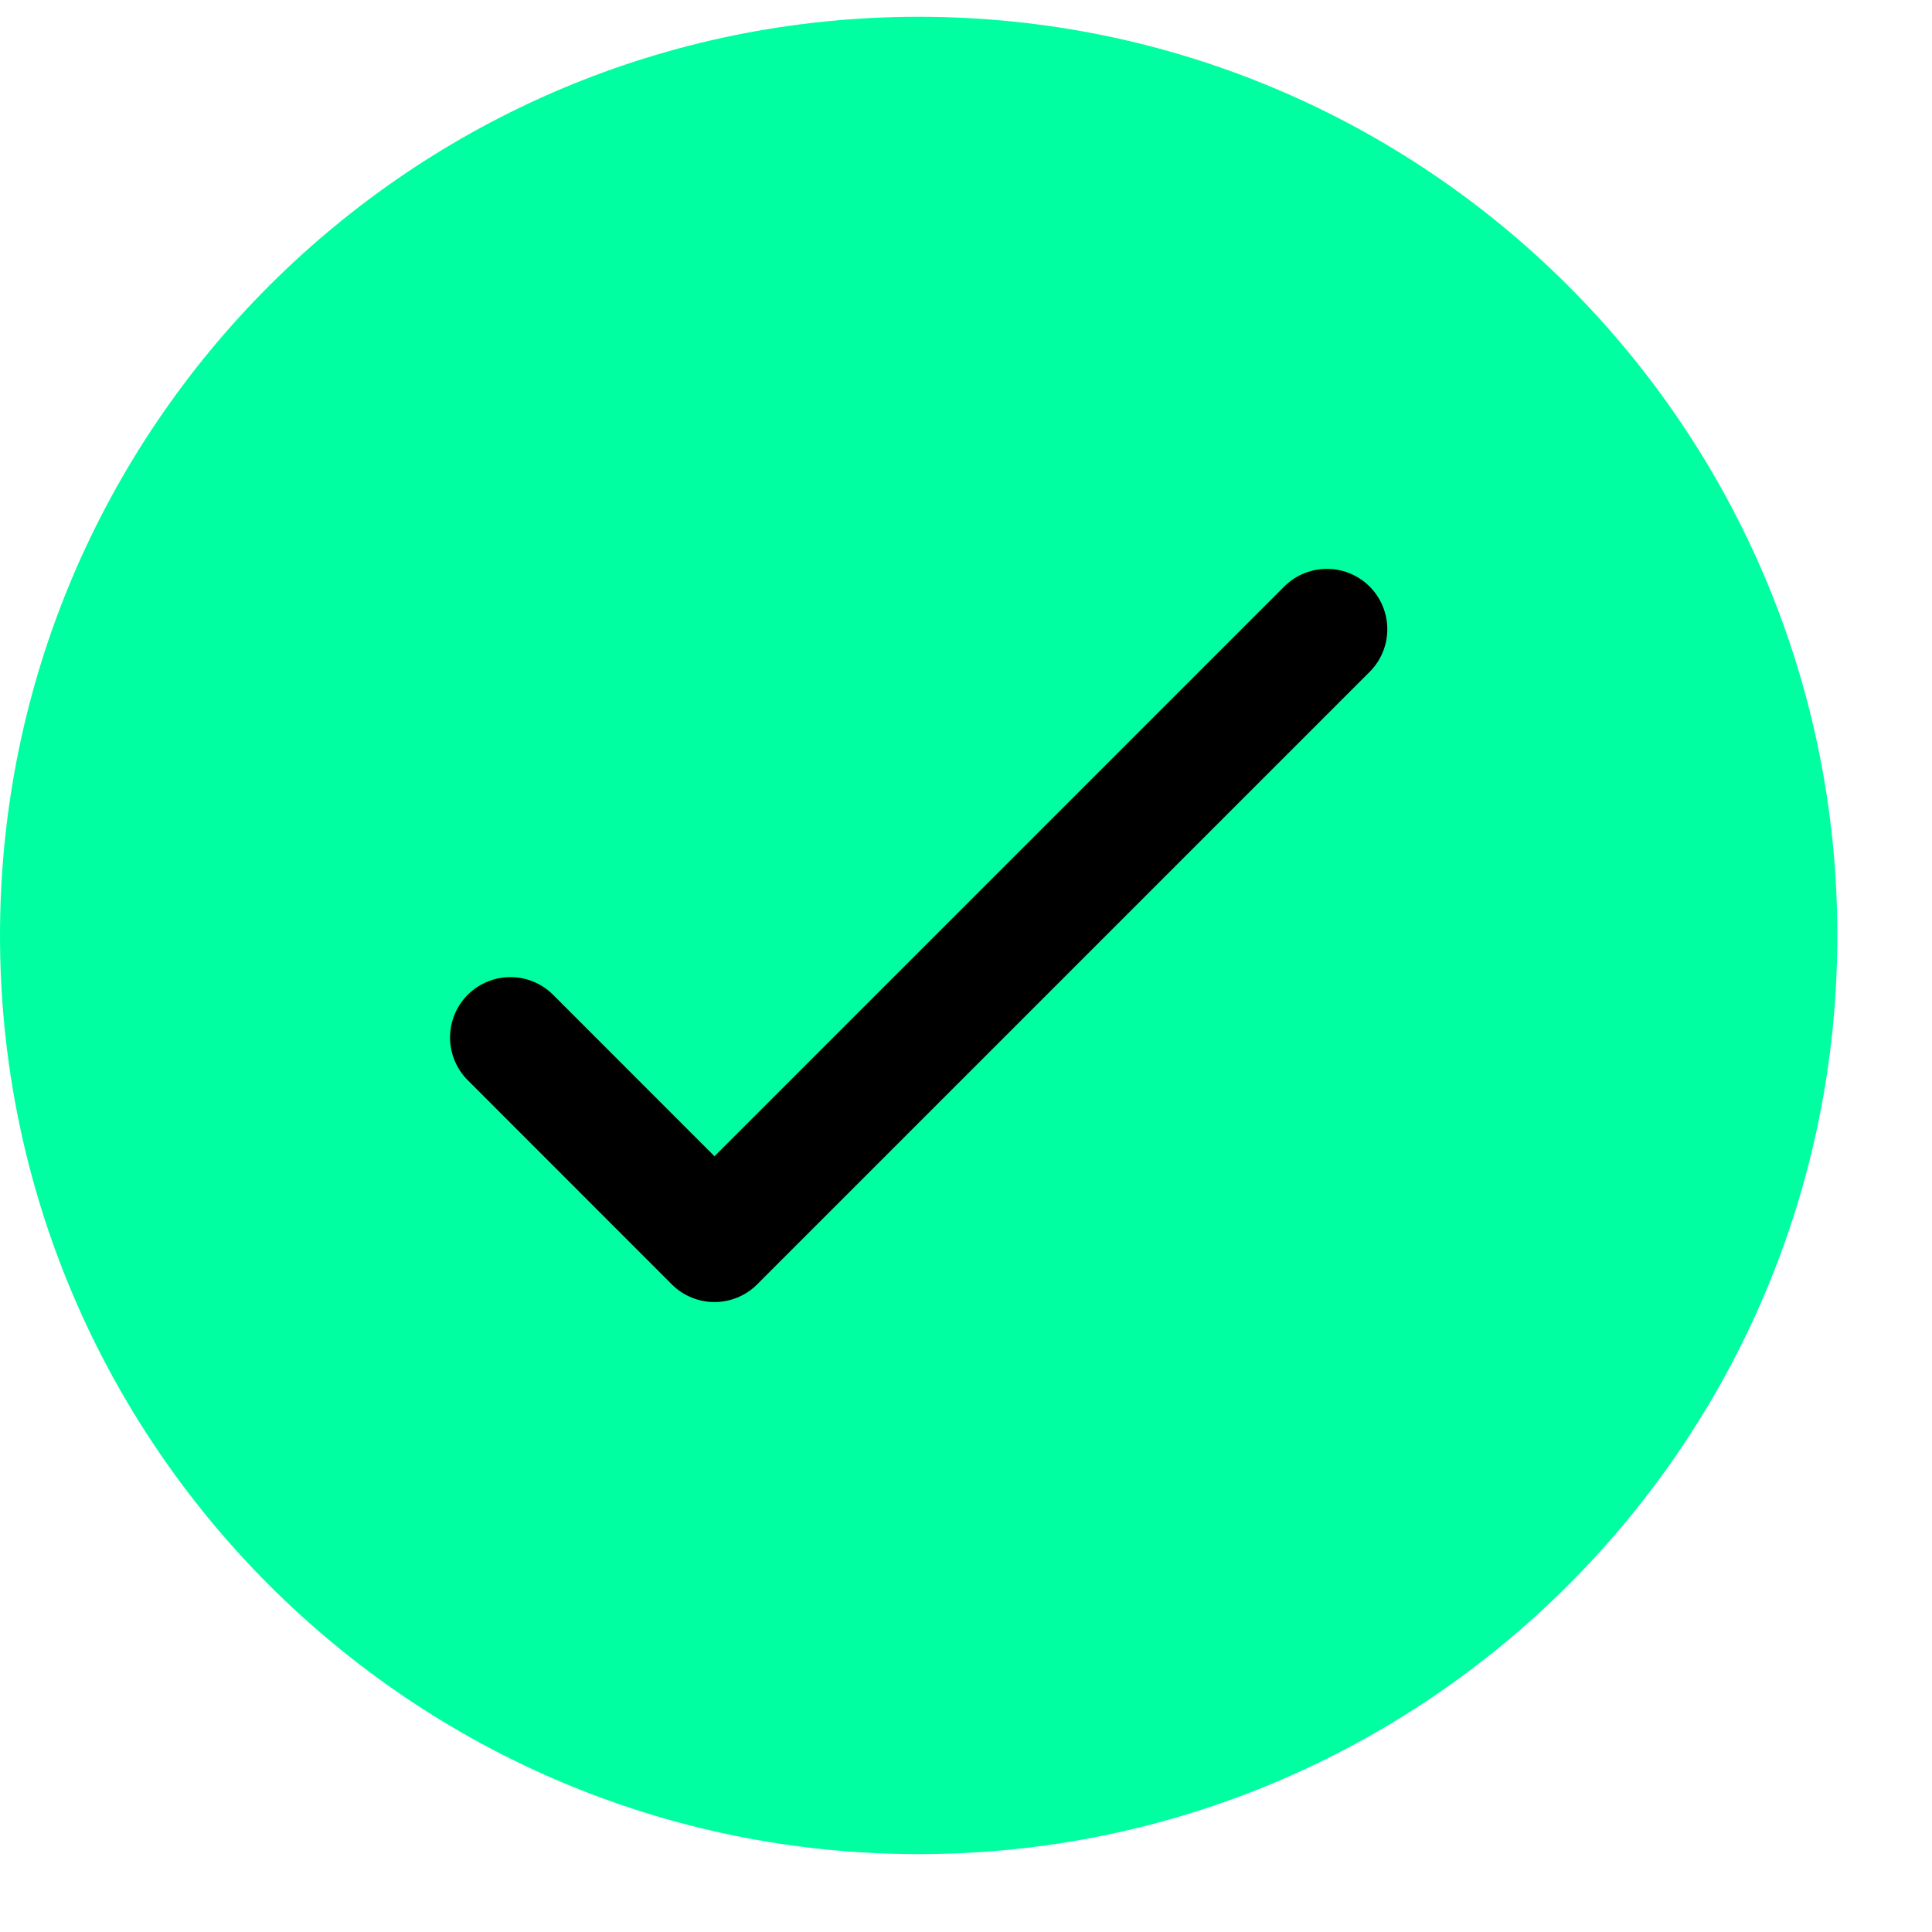
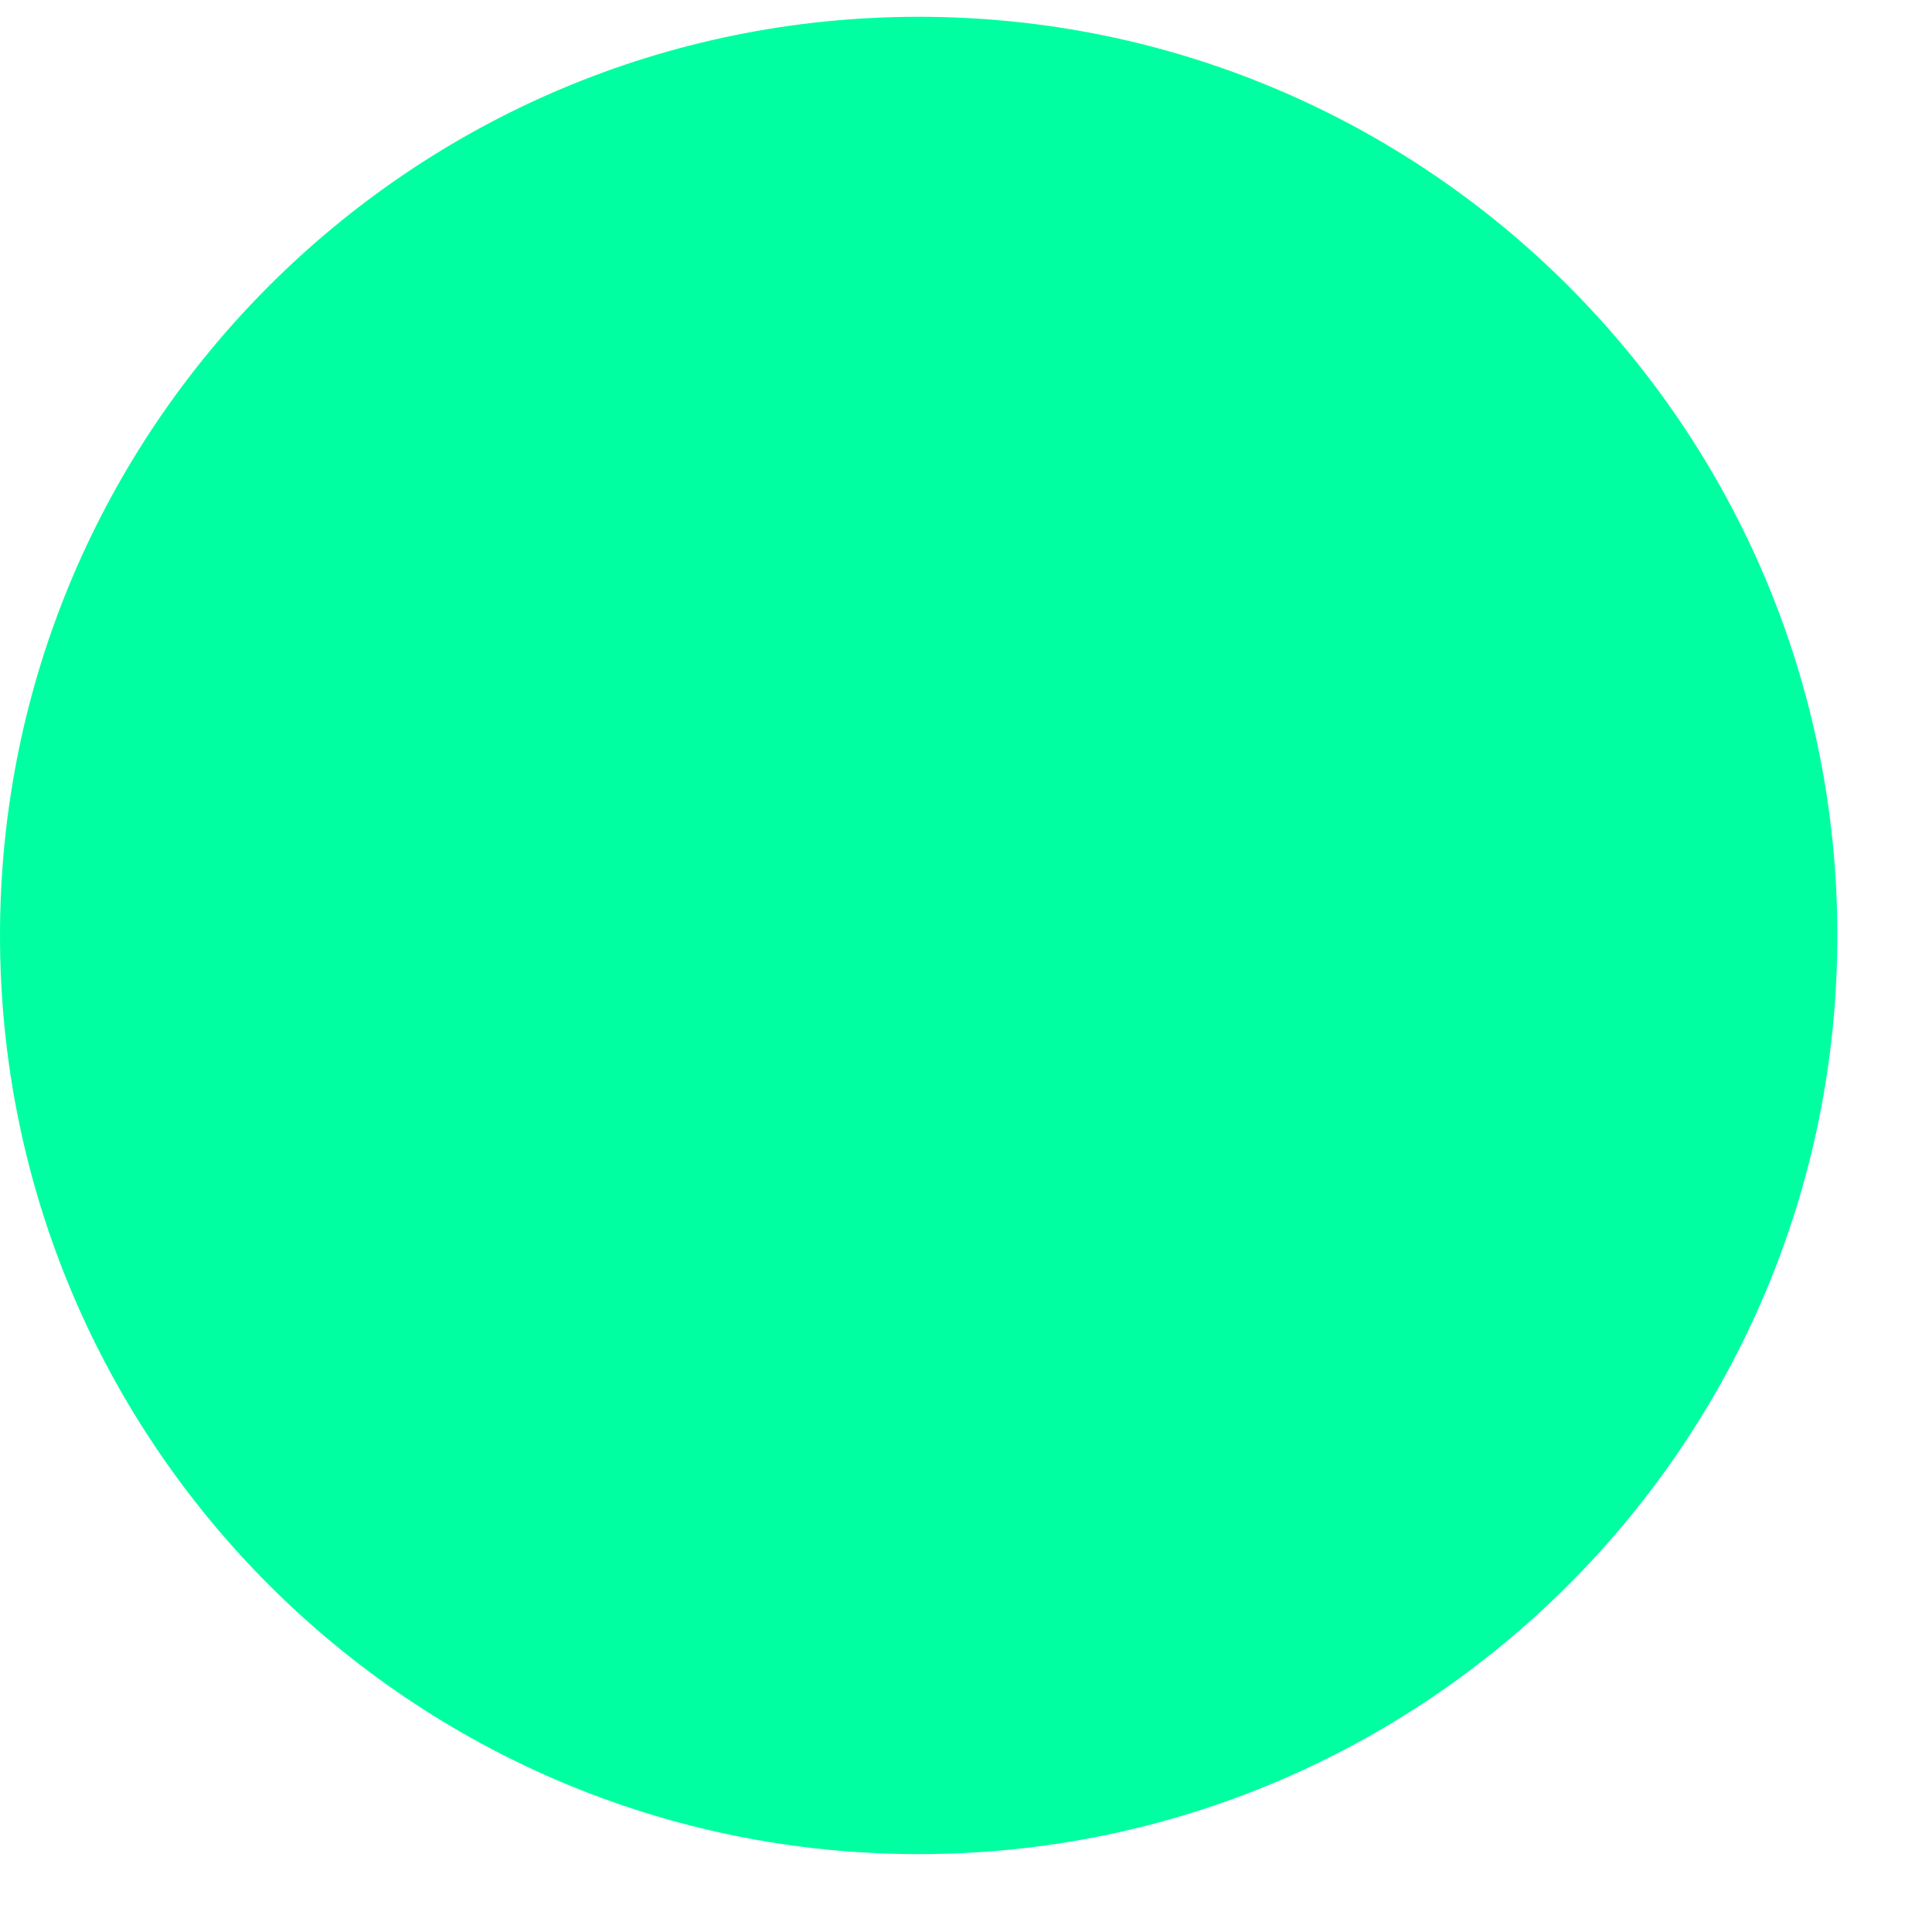
<svg xmlns="http://www.w3.org/2000/svg" width="16" height="16" viewBox="0 0 16 16" fill="none">
  <g id="Group 1008">
-     <path id="Ellipse 1" d="M15.216 7.747C15.216 11.949 11.809 15.355 7.608 15.355C3.406 15.355 0 11.949 0 7.747C0 3.545 3.406 0.139 7.608 0.139C11.809 0.139 15.216 3.545 15.216 7.747Z" fill="#00FFA0" />
-     <path id="Rectangle 4586" d="M10.989 5.211L5.917 10.283L4.227 8.592" stroke="black" stroke-linecap="round" stroke-linejoin="round" />
+     <path id="Ellipse 1" d="M15.216 7.747C15.216 11.949 11.809 15.355 7.608 15.355C3.406 15.355 0 11.949 0 7.747C0 3.545 3.406 0.139 7.608 0.139C11.809 0.139 15.216 3.545 15.216 7.747" fill="#00FFA0" />
  </g>
</svg>